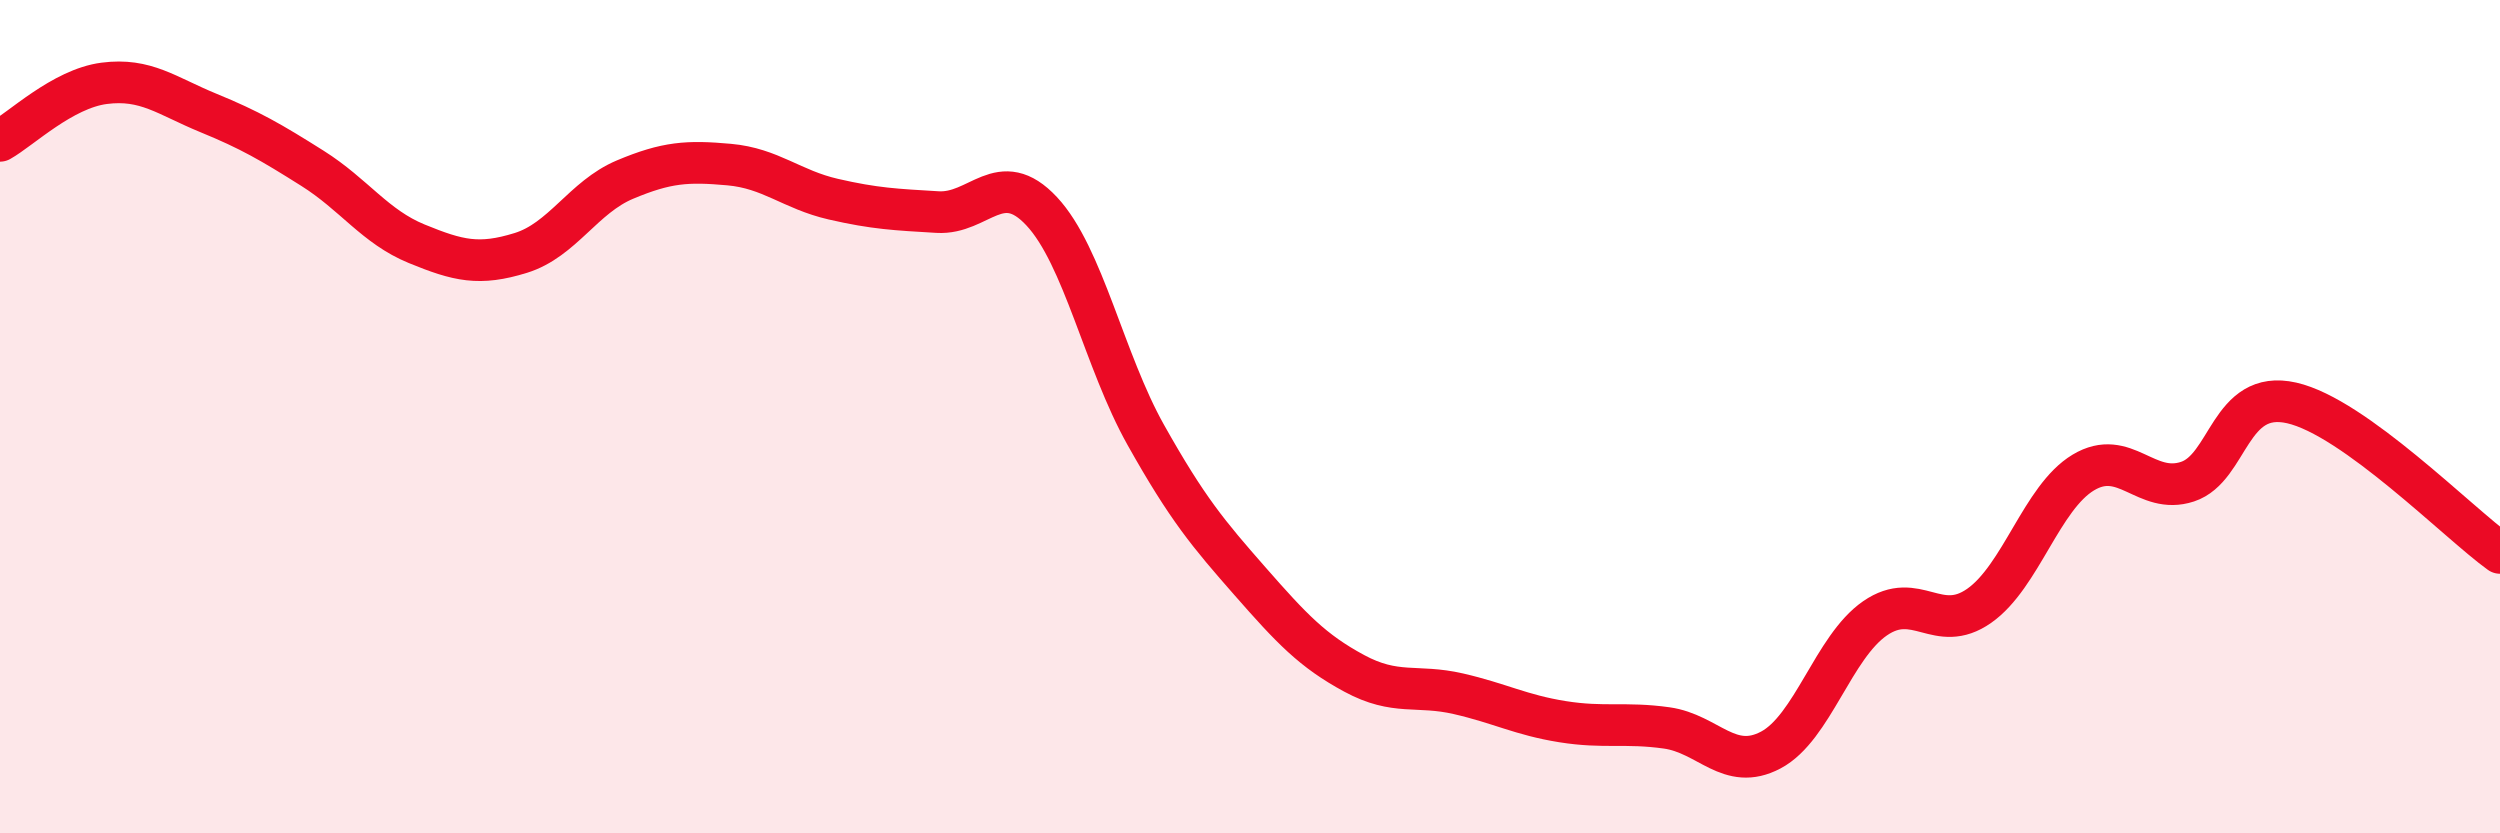
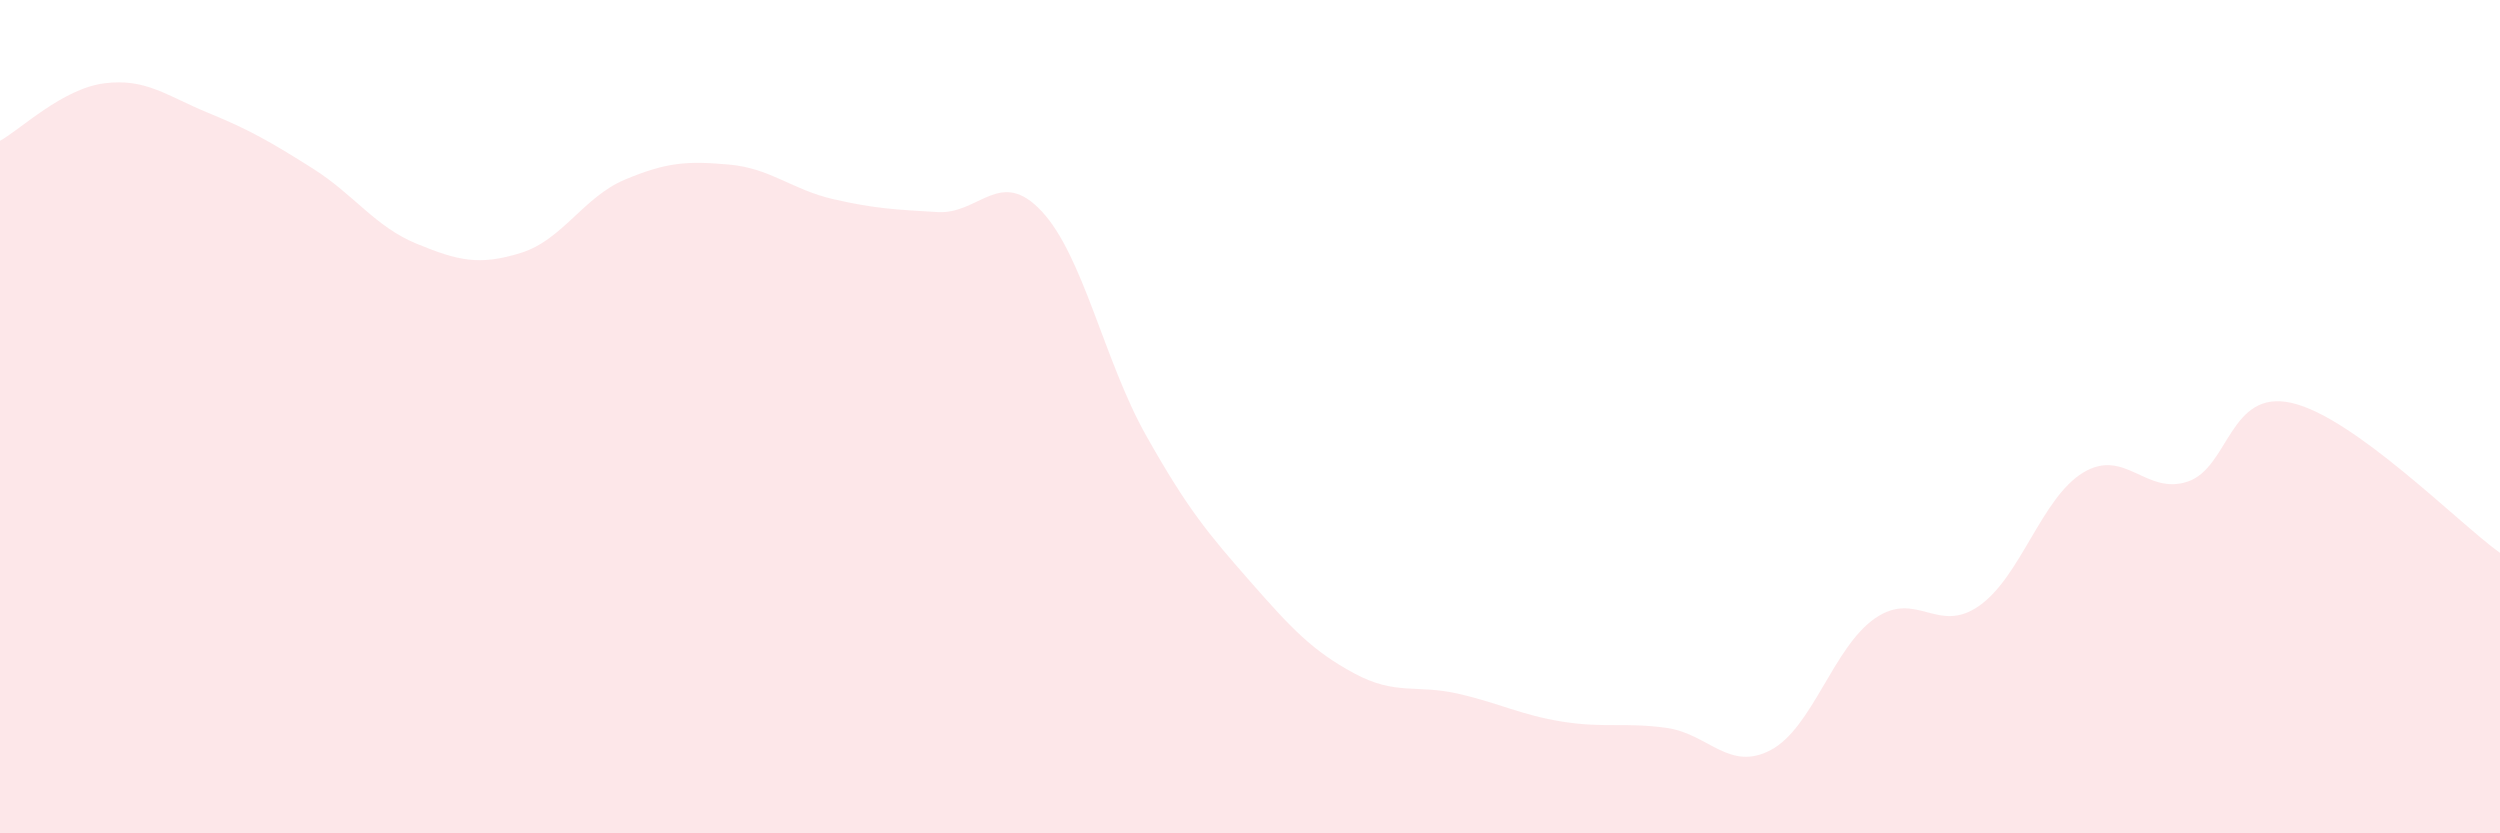
<svg xmlns="http://www.w3.org/2000/svg" width="60" height="20" viewBox="0 0 60 20">
  <path d="M 0,3.38 C 0.5,3.1 1.5,2.13 2.5,2 C 3.5,1.87 4,2.3 5,2.71 C 6,3.12 6.5,3.41 7.5,4.04 C 8.5,4.67 9,5.44 10,5.85 C 11,6.26 11.5,6.38 12.5,6.07 C 13.5,5.76 14,4.73 15,4.31 C 16,3.89 16.5,3.86 17.5,3.95 C 18.5,4.04 19,4.55 20,4.78 C 21,5.01 21.5,5.03 22.5,5.09 C 23.5,5.15 24,4 25,5.07 C 26,6.14 26.5,8.66 27.5,10.44 C 28.5,12.22 29,12.81 30,13.95 C 31,15.09 31.5,15.62 32.5,16.16 C 33.5,16.7 34,16.42 35,16.65 C 36,16.88 36.5,17.16 37.5,17.32 C 38.5,17.48 39,17.33 40,17.47 C 41,17.61 41.5,18.53 42.5,18 C 43.5,17.47 44,15.53 45,14.84 C 46,14.15 46.5,15.24 47.5,14.54 C 48.5,13.84 49,11.94 50,11.34 C 51,10.74 51.5,11.89 52.5,11.56 C 53.5,11.23 53.5,9.33 55,9.67 C 56.5,10.01 59,12.55 60,13.27L60 20L0 20Z" fill="#EB0A25" opacity="0.1" stroke-linecap="round" stroke-linejoin="round" />
-   <path d="M 0,3.38 C 0.5,3.1 1.5,2.13 2.5,2 C 3.5,1.87 4,2.3 5,2.71 C 6,3.12 6.5,3.41 7.5,4.04 C 8.5,4.67 9,5.44 10,5.85 C 11,6.26 11.5,6.38 12.5,6.07 C 13.5,5.76 14,4.73 15,4.31 C 16,3.89 16.5,3.86 17.5,3.95 C 18.5,4.04 19,4.55 20,4.78 C 21,5.01 21.5,5.03 22.5,5.09 C 23.5,5.15 24,4 25,5.07 C 26,6.14 26.5,8.66 27.5,10.44 C 28.5,12.22 29,12.81 30,13.95 C 31,15.09 31.5,15.62 32.5,16.16 C 33.5,16.7 34,16.42 35,16.65 C 36,16.88 36.5,17.16 37.5,17.32 C 38.5,17.48 39,17.33 40,17.47 C 41,17.61 41.5,18.53 42.5,18 C 43.5,17.47 44,15.53 45,14.84 C 46,14.15 46.5,15.24 47.5,14.54 C 48.5,13.84 49,11.94 50,11.34 C 51,10.74 51.5,11.89 52.5,11.56 C 53.5,11.23 53.5,9.33 55,9.67 C 56.5,10.01 59,12.55 60,13.27" stroke="#EB0A25" stroke-width="1" fill="none" stroke-linecap="round" stroke-linejoin="round" />
</svg>